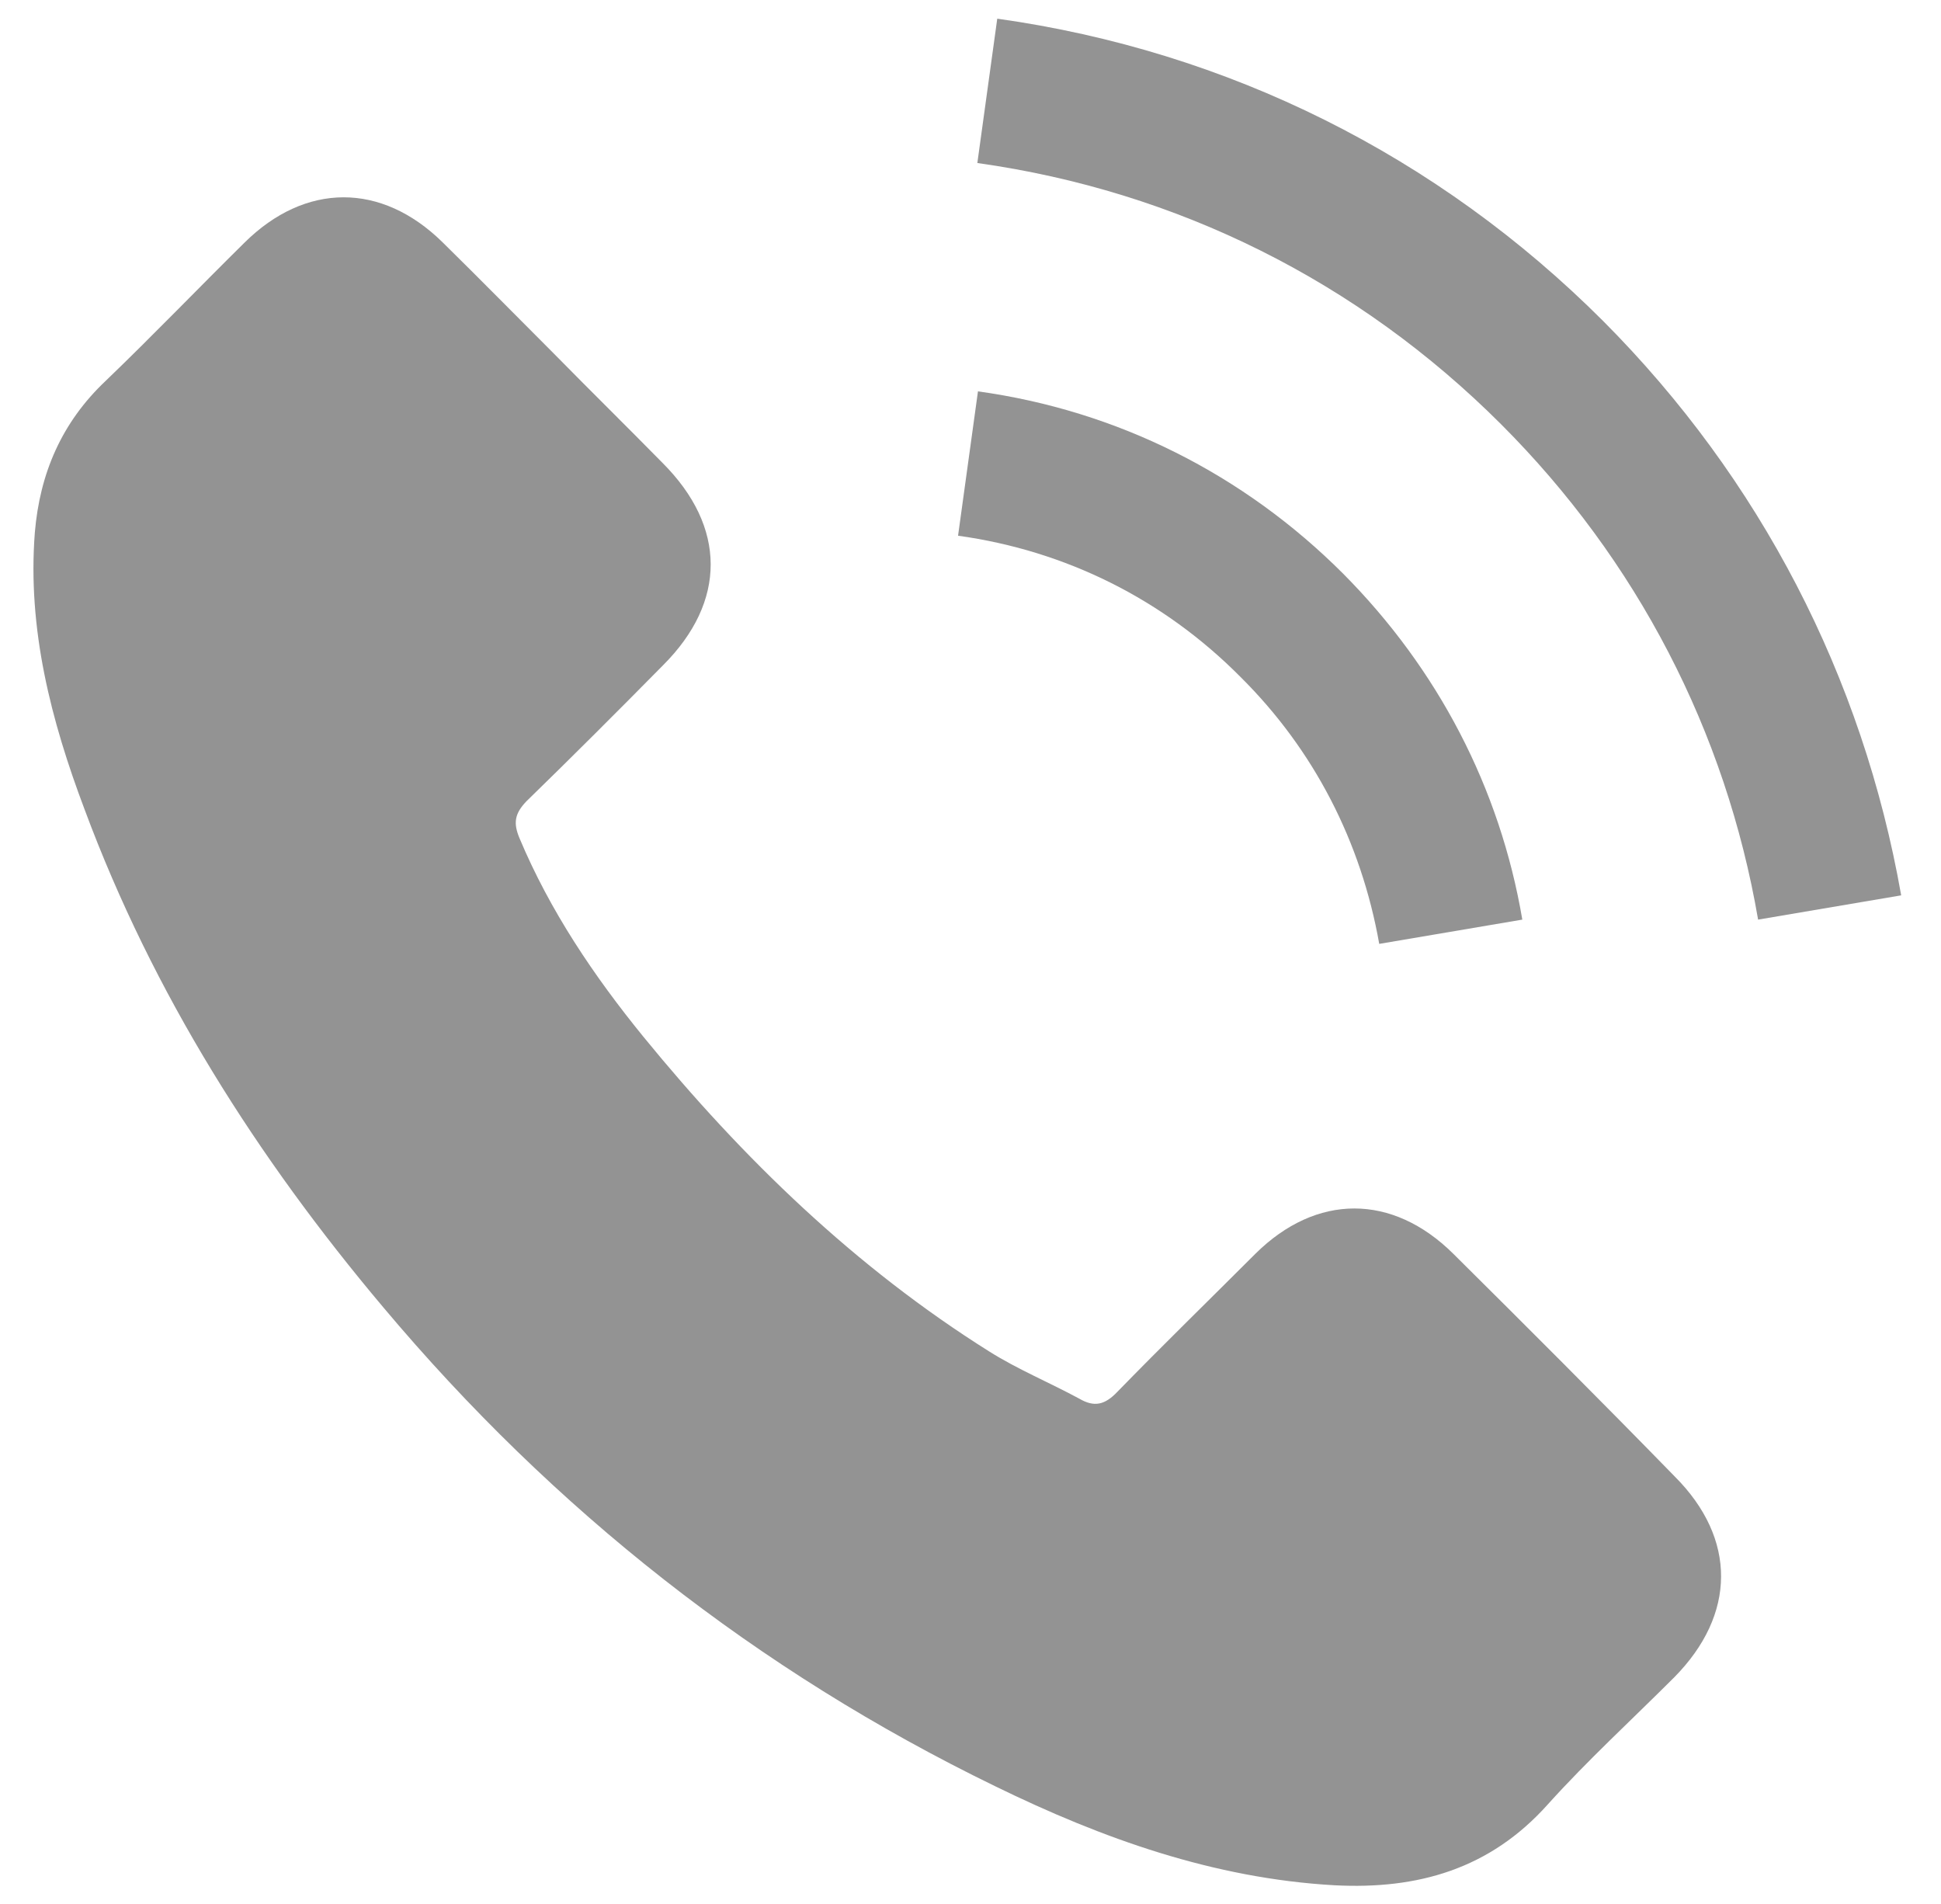
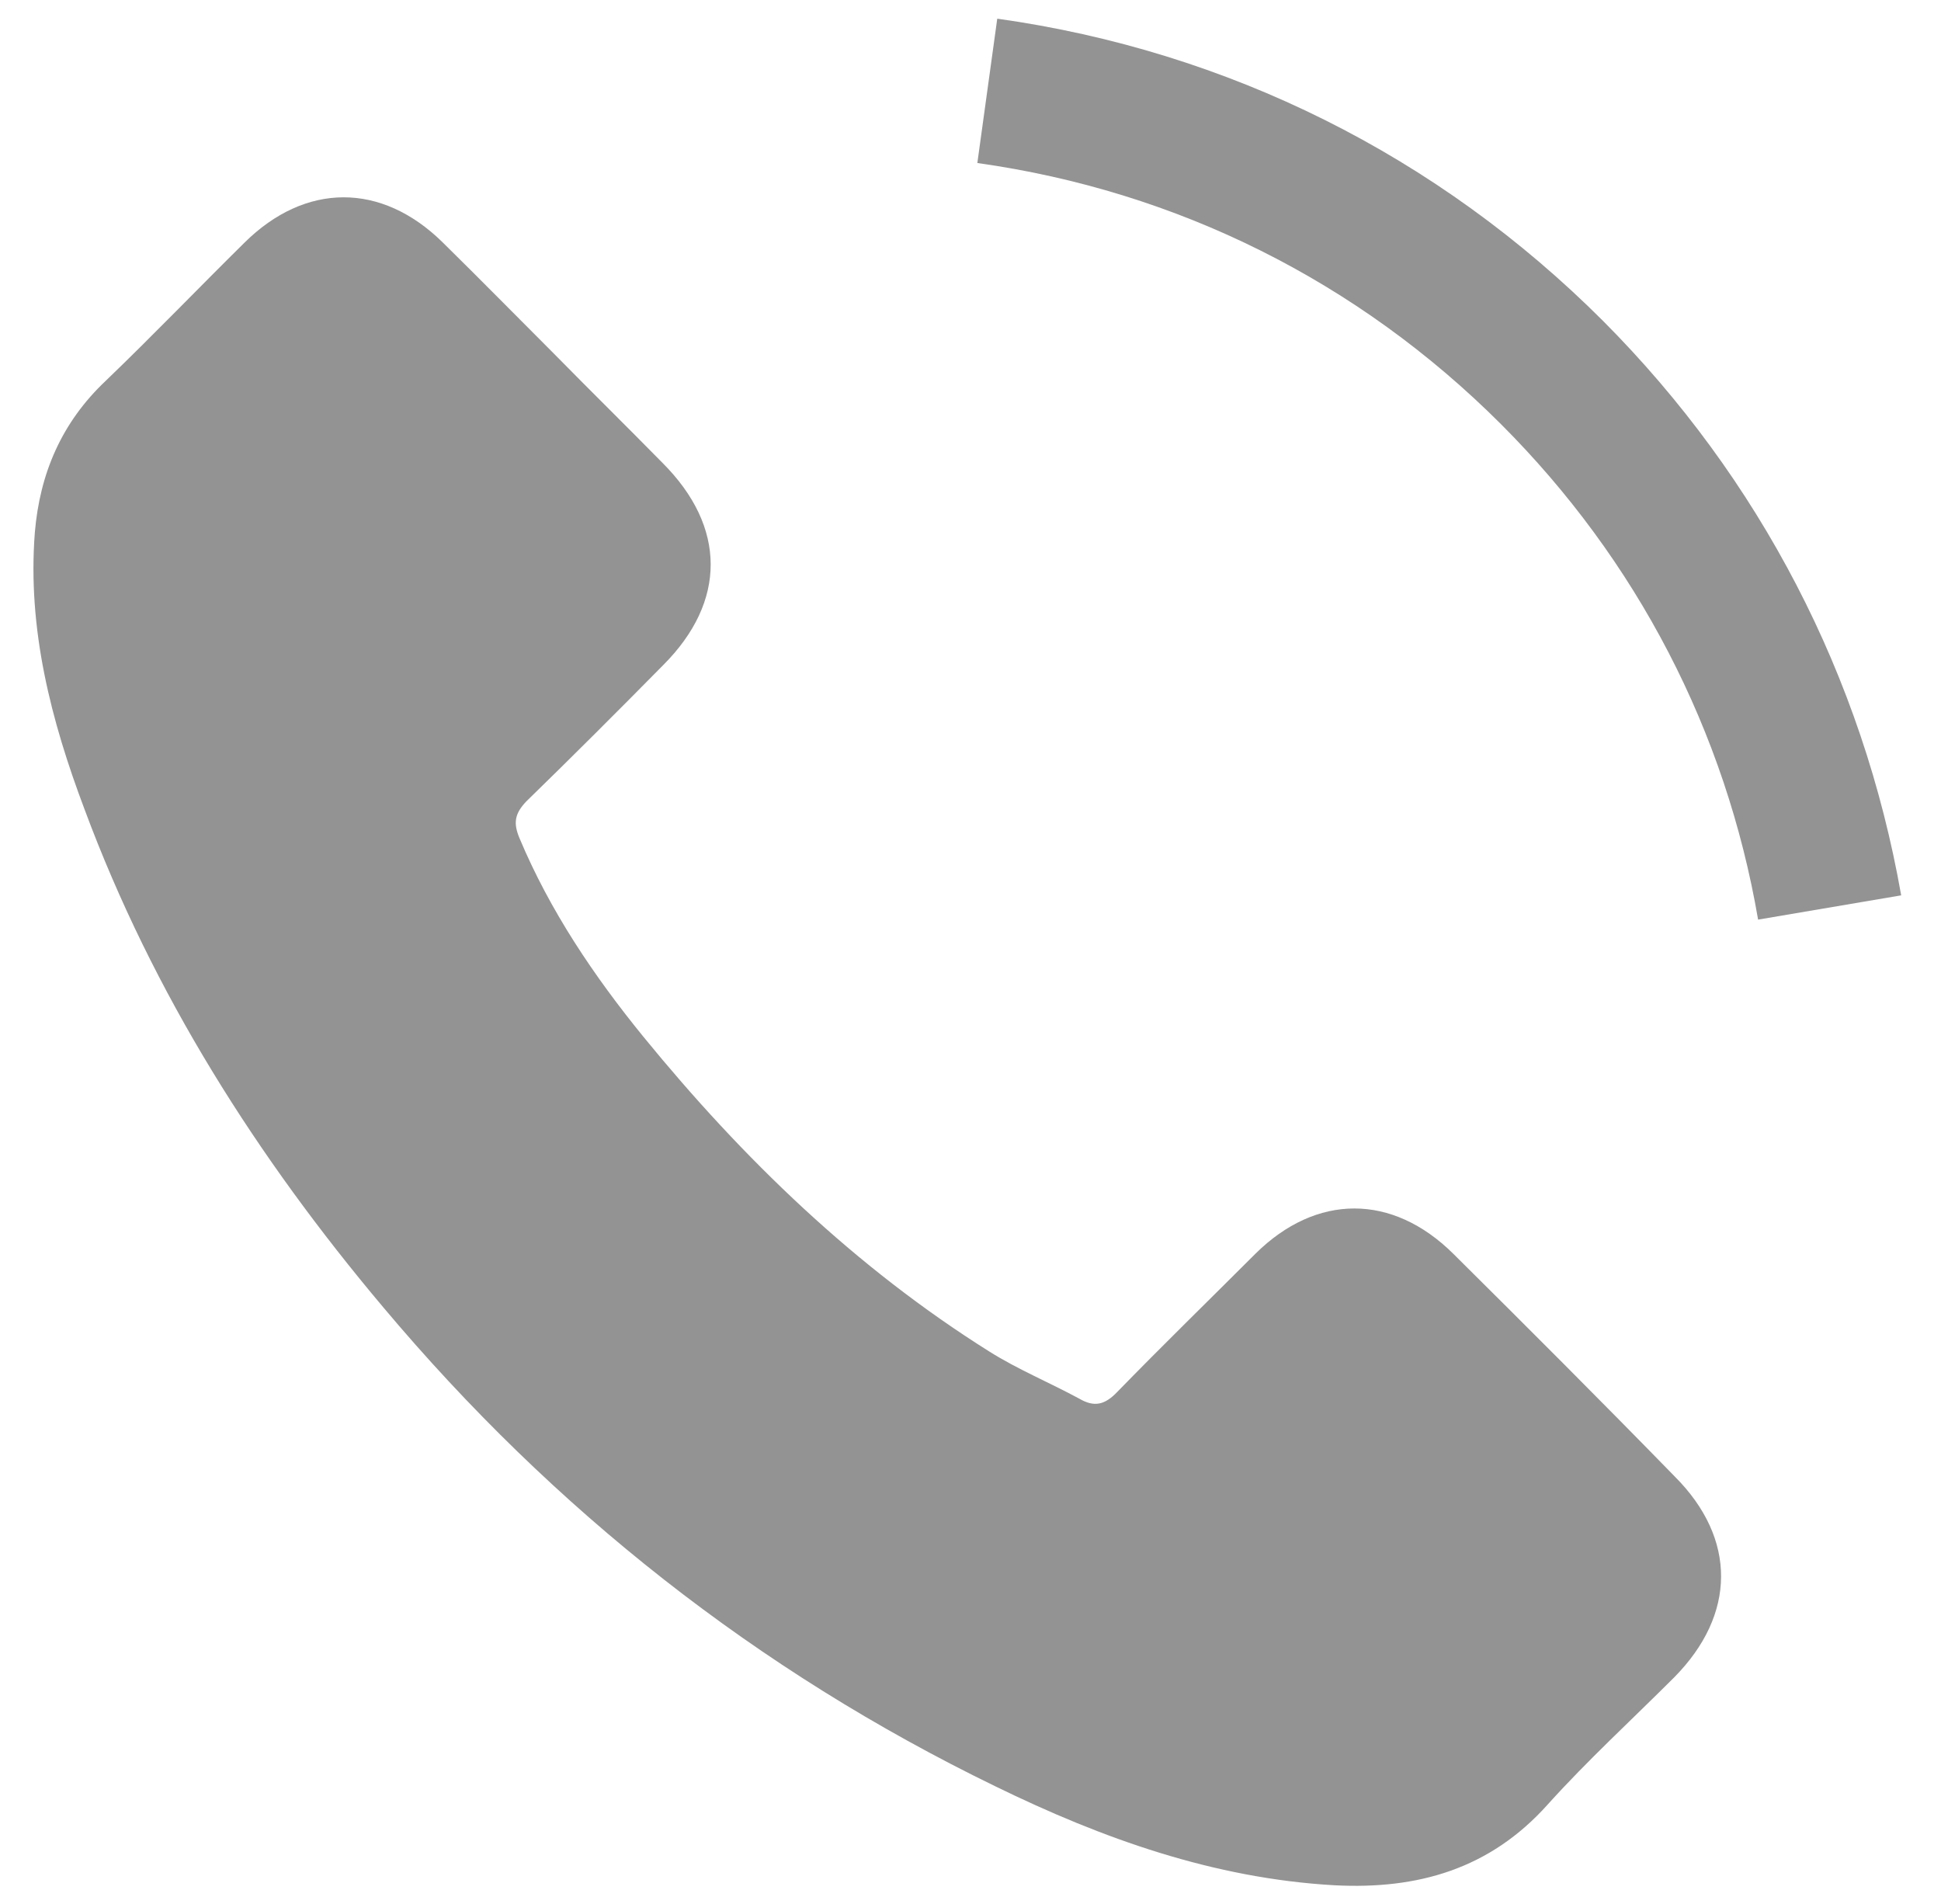
<svg xmlns="http://www.w3.org/2000/svg" version="1.1" id="Capa_1" x="0px" y="0px" viewBox="94.5 -3 312 306" style="enable-background:new 94.5 -3 312 306;" xml:space="preserve">
  <style type="text/css">
	.st0{fill:#939393;}
</style>
  <g>
    <g>
      <path class="st0" d="M328.1,198.5c-9.8-9.7-22-9.7-31.8,0c-7.4,7.4-14.9,14.7-22.2,22.2c-2,2.1-3.7,2.5-6.1,1.1    c-4.8-2.6-9.9-4.7-14.5-7.6c-21.5-13.5-39.6-31-55.6-50.6c-7.9-9.7-15-20.2-19.9-31.9c-1-2.4-0.8-3.9,1.1-5.9    c7.4-7.2,14.7-14.5,22-21.9c10.2-10.2,10.2-22.2-0.1-32.5c-5.8-5.9-11.6-11.6-17.4-17.5c-6-6-11.9-12-18-18    c-9.8-9.6-22-9.6-31.8,0.1c-7.5,7.4-14.7,14.9-22.3,22.2c-7.1,6.7-10.6,14.9-11.4,24.4c-1.2,15.5,2.6,30.2,8,44.5    c11,29.6,27.7,55.9,48,80c27.4,32.6,60.1,58.4,98.4,77c17.2,8.4,35.1,14.8,54.5,15.9c13.4,0.7,25-2.6,34.3-13    c6.4-7.1,13.5-13.6,20.3-20.4c10-10.1,10.1-22.3,0.1-32.3C351.9,222.2,340,210.3,328.1,198.5z" />
-       <path class="st0" d="M316.2,148.7l23-3.9c-3.6-21.2-13.6-40.3-28.8-55.6c-16-16-36.3-26.2-58.7-29.3l-3.2,23.2    c17.3,2.4,33,10.2,45.4,22.7C305.7,117.5,313.3,132.3,316.2,148.7z" />
      <path class="st0" d="M352.2,48.6C325.6,22,291.9,5.2,254.8,0l-3.2,23.2c32.1,4.5,61.2,19,84.2,42c21.8,21.8,36.1,49.3,41.3,79.6    l23-3.9C393.9,105.7,377.4,73.9,352.2,48.6z" />
    </g>
  </g>
</svg>